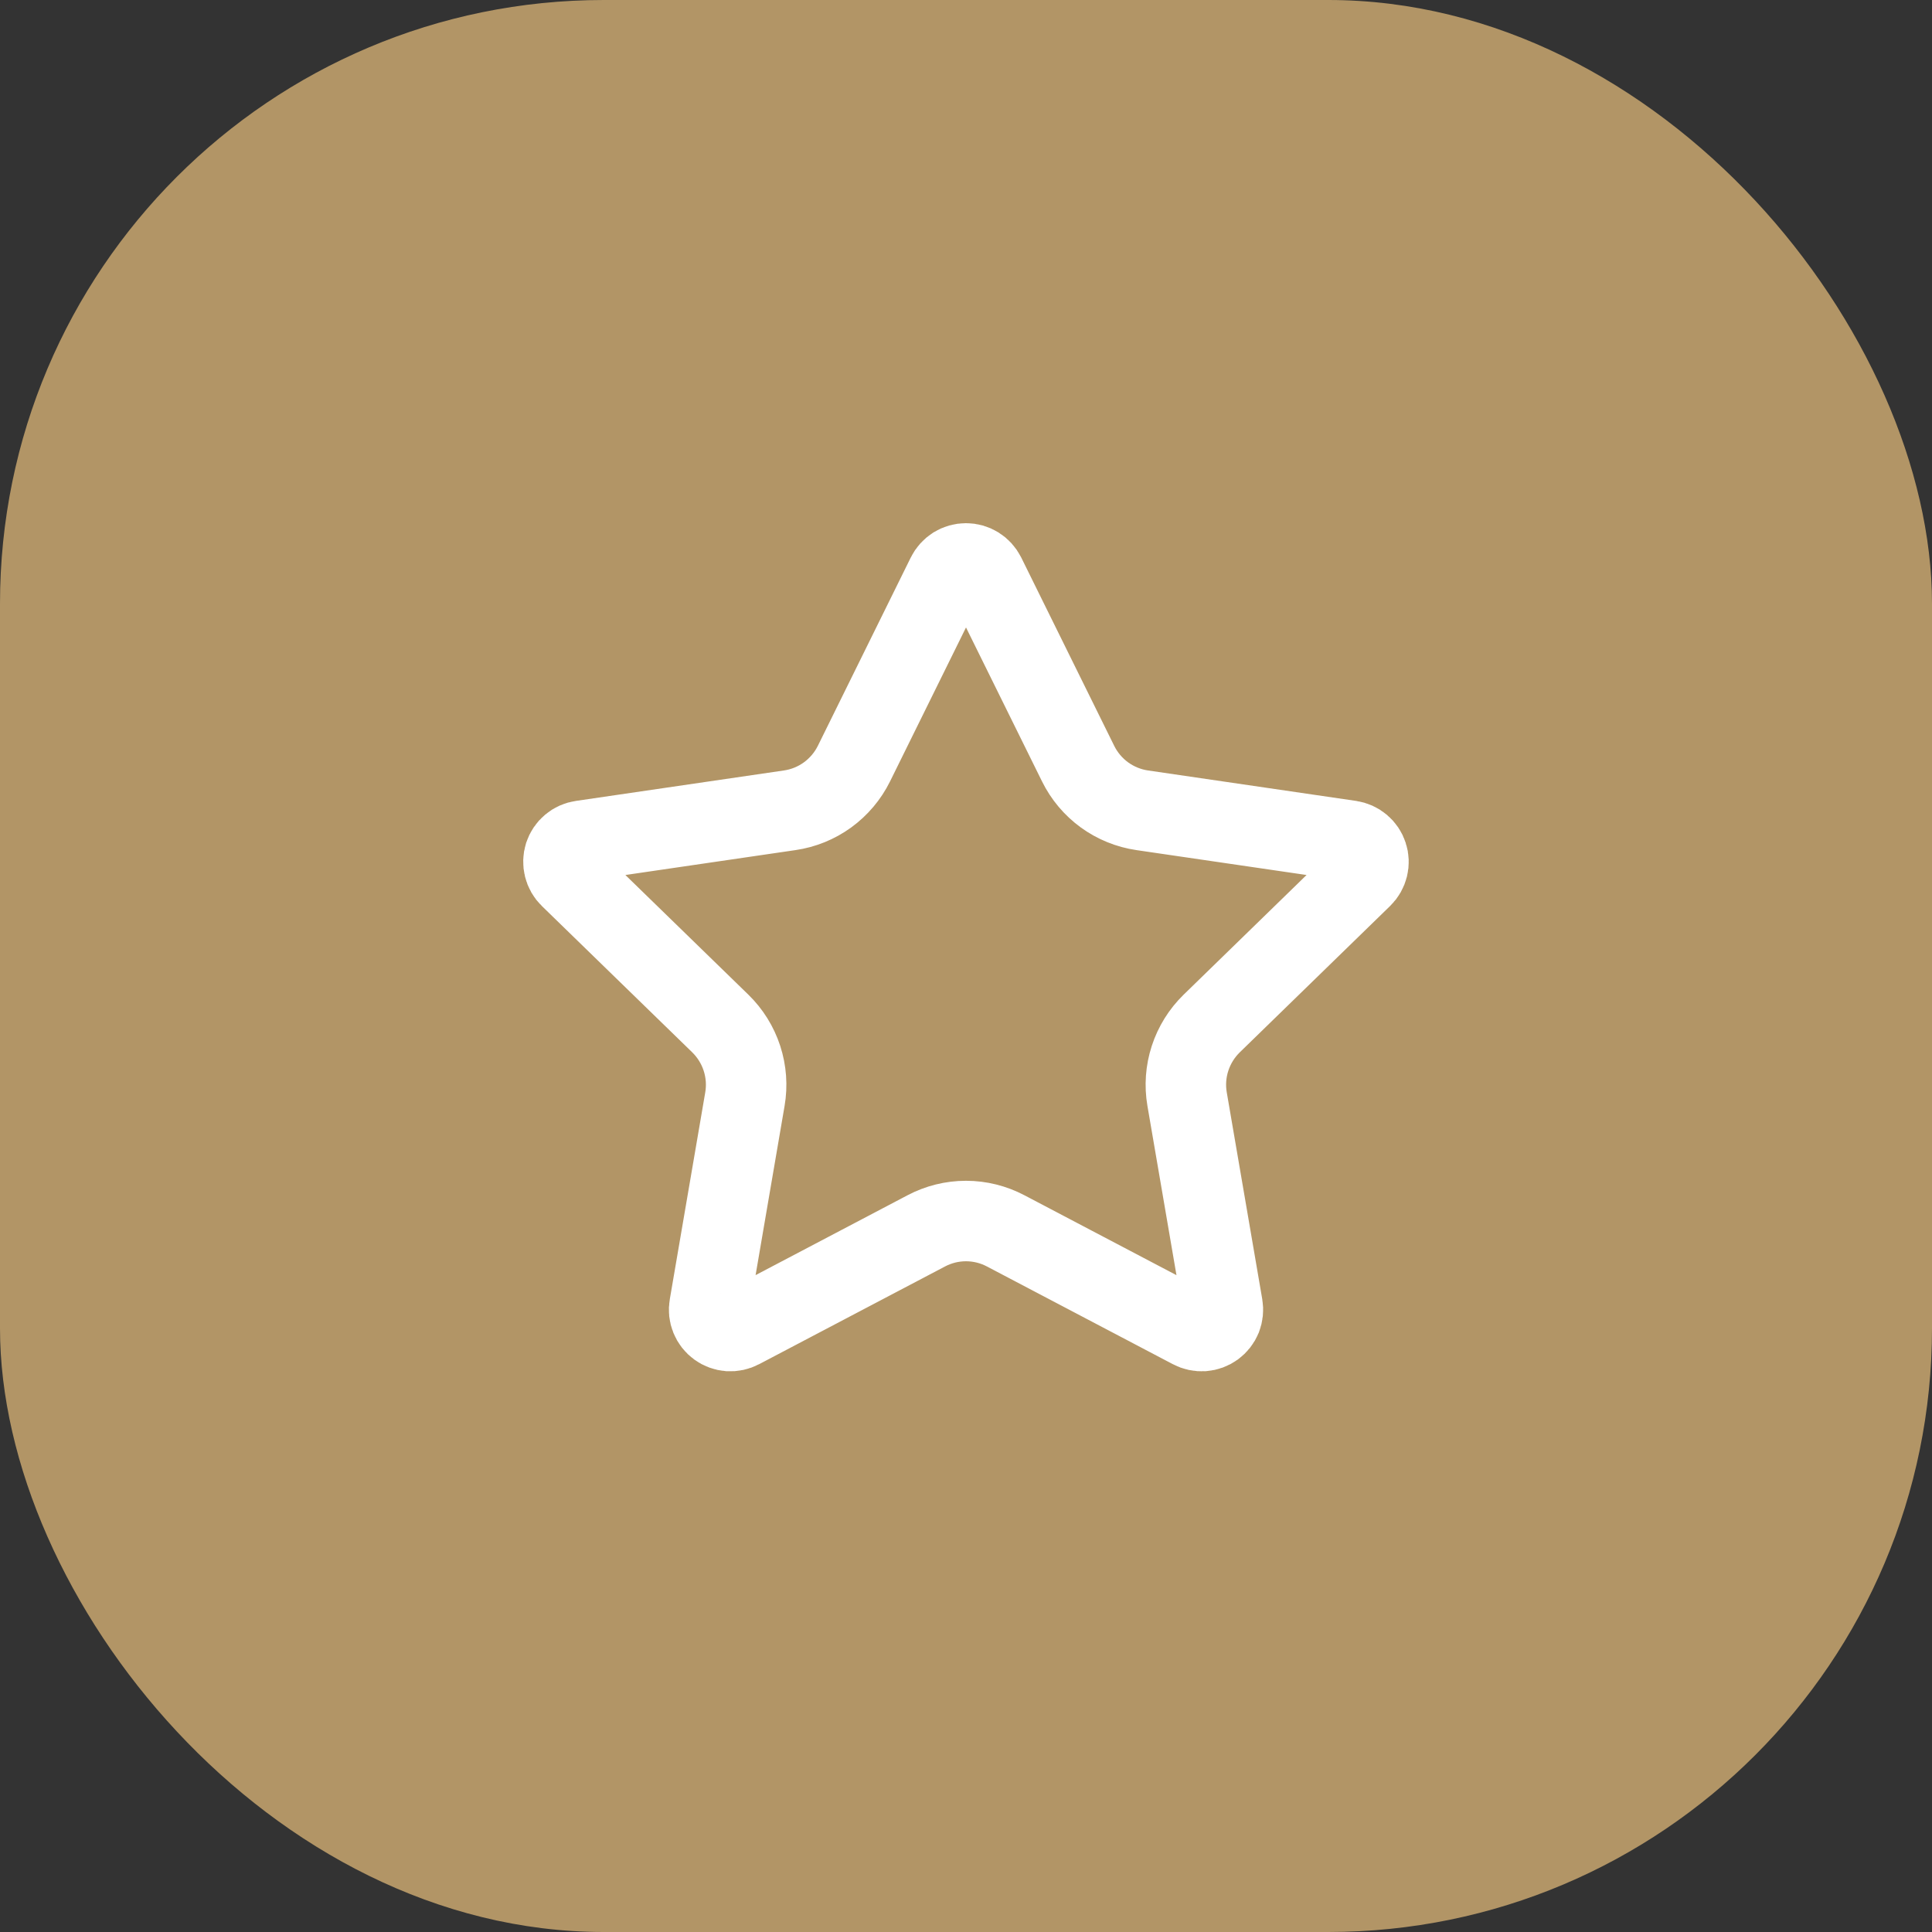
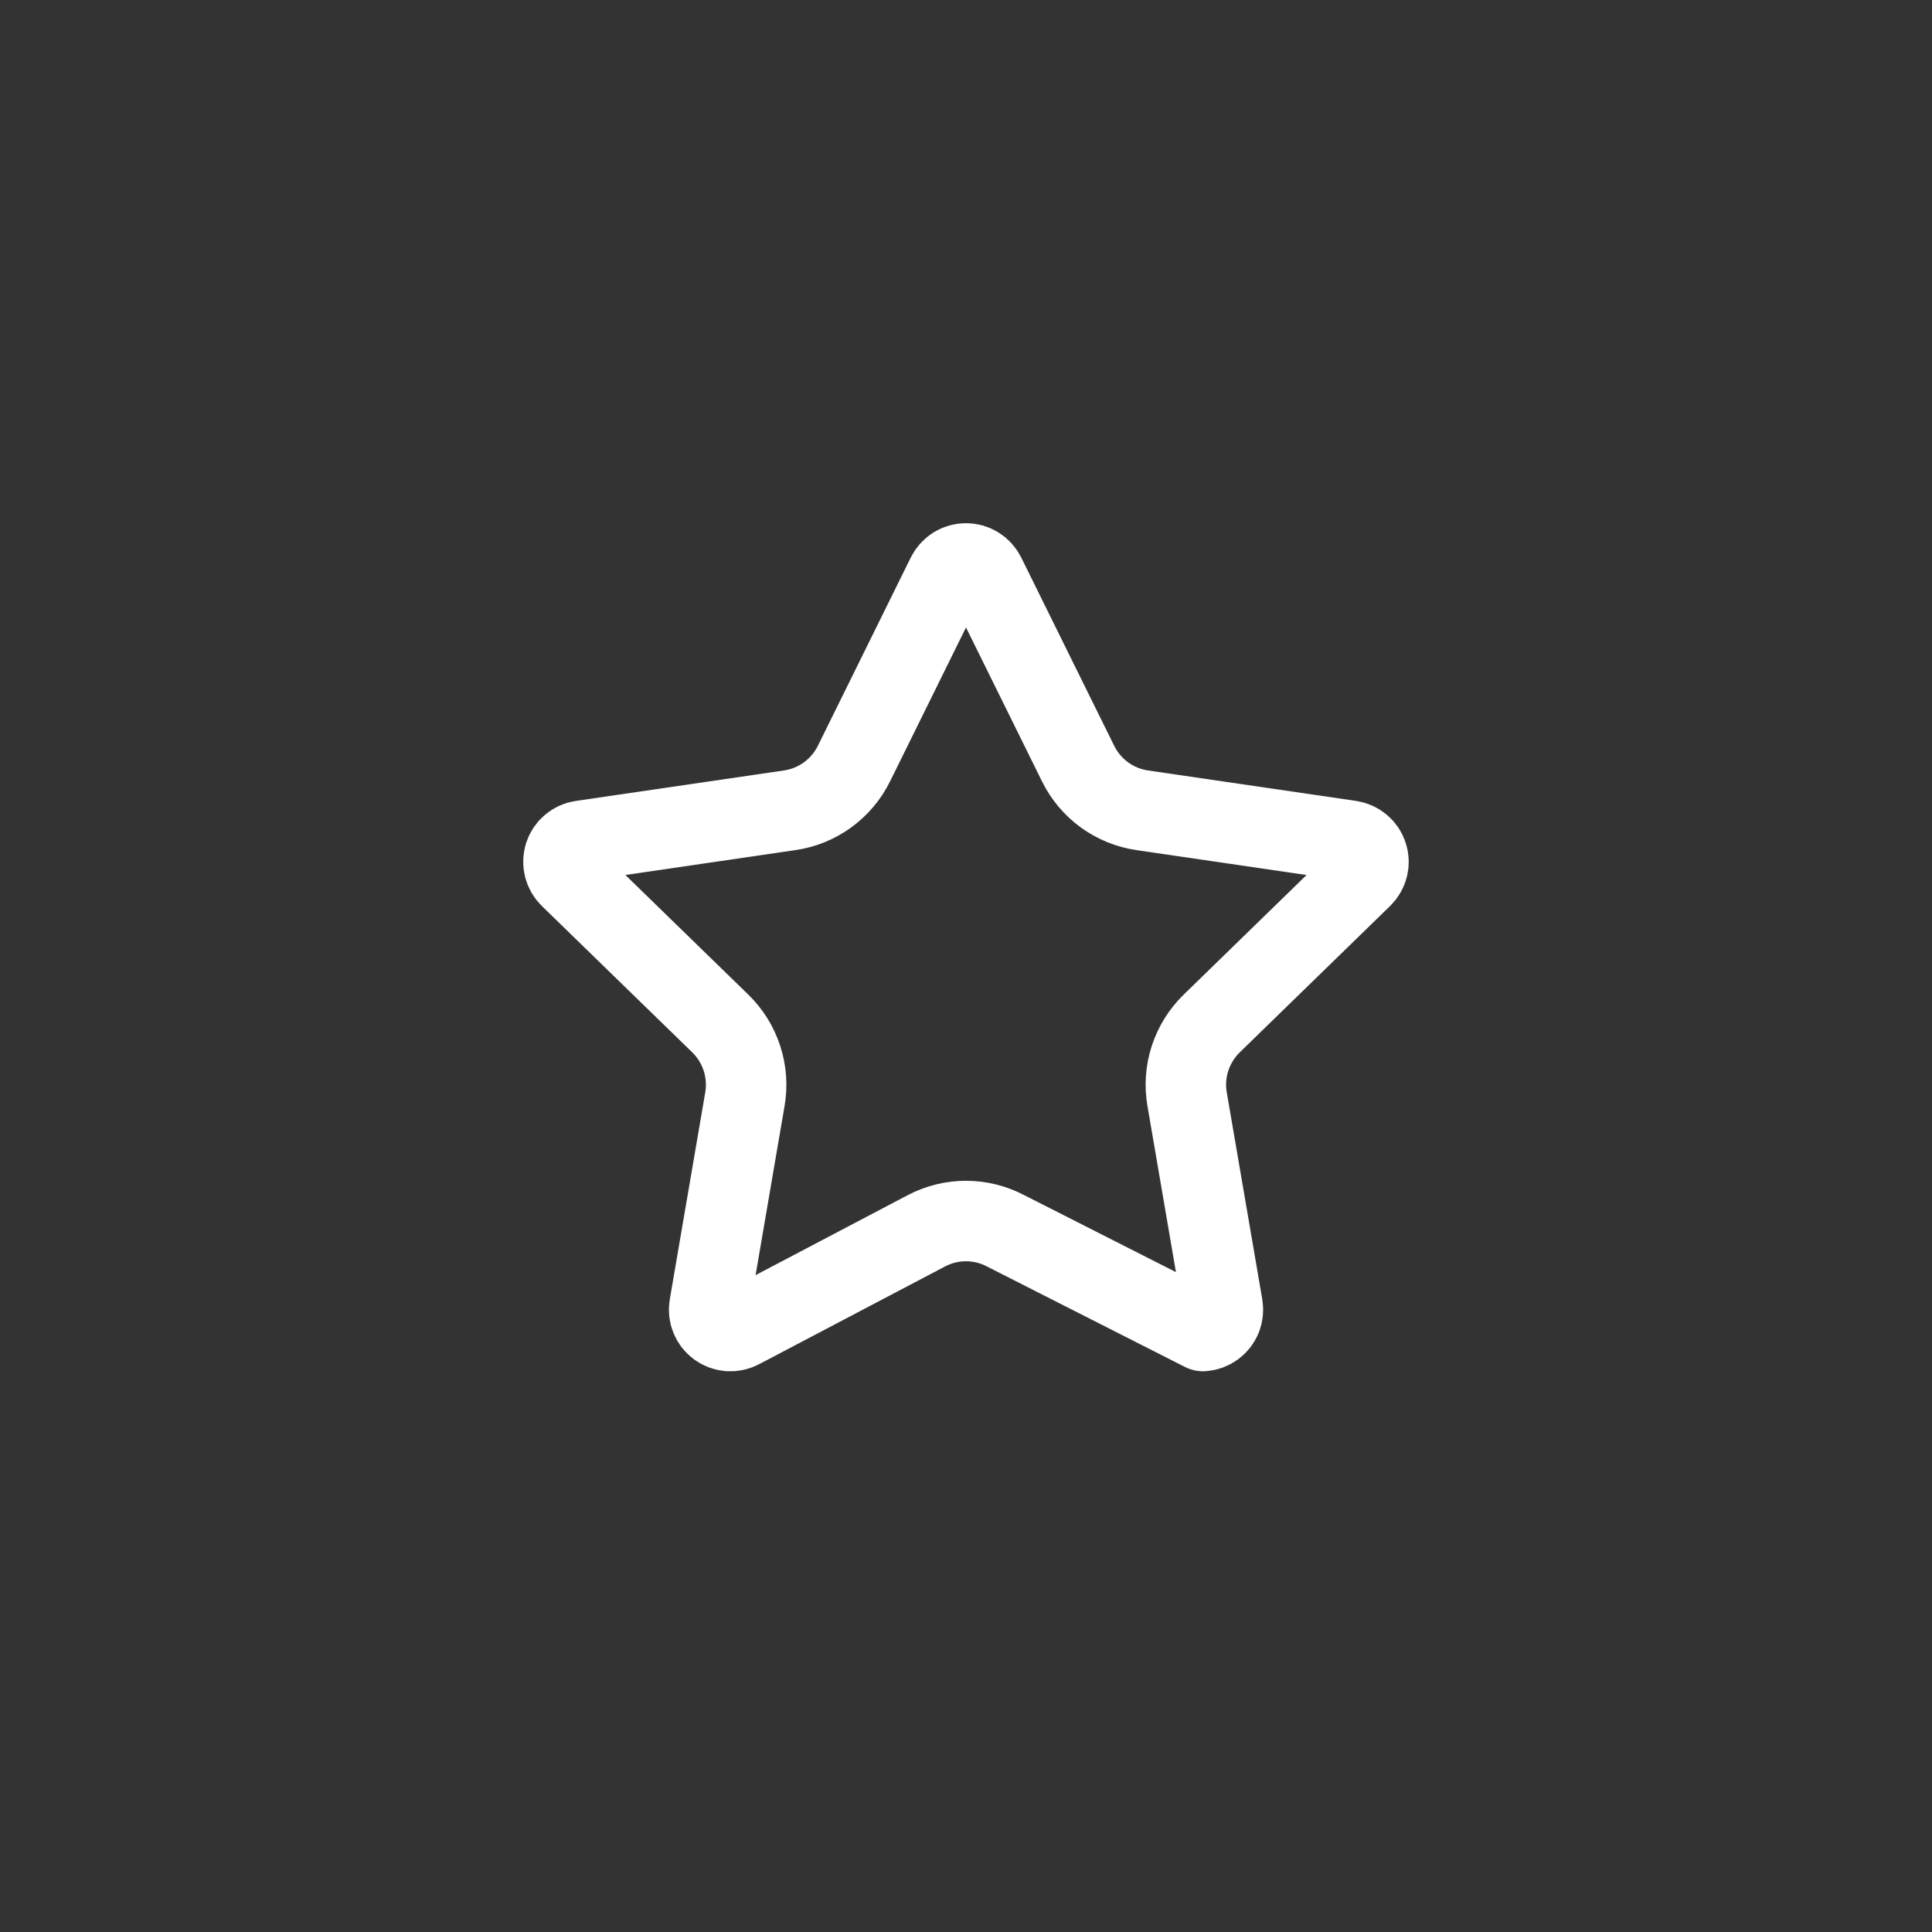
<svg xmlns="http://www.w3.org/2000/svg" width="32" height="32" viewBox="0 0 32 32" fill="none">
  <rect x="0" y="0" width="32" height="32" fill="#333333" stroke="none" />
-   <rect width="32" height="32" rx="10" fill="#B29566" />
-   <path d="M15.683 9.529C15.712 9.47 15.758 9.42 15.813 9.385C15.87 9.35 15.934 9.332 16 9.332C16.066 9.332 16.13 9.35 16.186 9.385C16.242 9.42 16.287 9.47 16.317 9.529L17.857 12.648C17.958 12.853 18.108 13.031 18.293 13.166C18.478 13.3 18.693 13.388 18.92 13.421L22.364 13.925C22.429 13.935 22.491 13.962 22.541 14.005C22.591 14.047 22.629 14.103 22.649 14.166C22.67 14.228 22.672 14.296 22.656 14.36C22.64 14.424 22.607 14.482 22.56 14.528L20.069 16.953C19.905 17.113 19.782 17.311 19.711 17.529C19.64 17.747 19.623 17.979 19.662 18.205L20.25 21.632C20.261 21.697 20.254 21.764 20.23 21.826C20.205 21.887 20.163 21.94 20.11 21.979C20.056 22.018 19.993 22.041 19.927 22.046C19.86 22.05 19.794 22.036 19.736 22.005L16.657 20.387C16.454 20.28 16.229 20.224 16 20.224C15.77 20.224 15.545 20.28 15.342 20.387L12.264 22.005C12.206 22.036 12.139 22.05 12.073 22.046C12.008 22.041 11.944 22.018 11.891 21.979C11.837 21.94 11.796 21.887 11.771 21.825C11.746 21.764 11.739 21.697 11.751 21.632L12.338 18.206C12.377 17.98 12.36 17.748 12.289 17.529C12.218 17.311 12.095 17.113 11.931 16.953L9.44 14.529C9.392 14.483 9.359 14.424 9.343 14.36C9.327 14.296 9.329 14.228 9.349 14.165C9.37 14.102 9.407 14.046 9.458 14.004C9.509 13.961 9.57 13.934 9.636 13.925L13.079 13.421C13.306 13.388 13.521 13.301 13.707 13.166C13.892 13.031 14.042 12.854 14.144 12.648L15.683 9.529Z" stroke="white" stroke-width="1.333" stroke-linecap="round" stroke-linejoin="round" />
+   <path d="M15.683 9.529C15.712 9.47 15.758 9.42 15.813 9.385C15.87 9.35 15.934 9.332 16 9.332C16.066 9.332 16.13 9.35 16.186 9.385C16.242 9.42 16.287 9.47 16.317 9.529L17.857 12.648C17.958 12.853 18.108 13.031 18.293 13.166C18.478 13.3 18.693 13.388 18.92 13.421L22.364 13.925C22.429 13.935 22.491 13.962 22.541 14.005C22.591 14.047 22.629 14.103 22.649 14.166C22.67 14.228 22.672 14.296 22.656 14.36C22.64 14.424 22.607 14.482 22.56 14.528L20.069 16.953C19.905 17.113 19.782 17.311 19.711 17.529C19.64 17.747 19.623 17.979 19.662 18.205L20.25 21.632C20.261 21.697 20.254 21.764 20.23 21.826C20.205 21.887 20.163 21.94 20.11 21.979C20.056 22.018 19.993 22.041 19.927 22.046L16.657 20.387C16.454 20.28 16.229 20.224 16 20.224C15.77 20.224 15.545 20.28 15.342 20.387L12.264 22.005C12.206 22.036 12.139 22.05 12.073 22.046C12.008 22.041 11.944 22.018 11.891 21.979C11.837 21.94 11.796 21.887 11.771 21.825C11.746 21.764 11.739 21.697 11.751 21.632L12.338 18.206C12.377 17.98 12.36 17.748 12.289 17.529C12.218 17.311 12.095 17.113 11.931 16.953L9.44 14.529C9.392 14.483 9.359 14.424 9.343 14.36C9.327 14.296 9.329 14.228 9.349 14.165C9.37 14.102 9.407 14.046 9.458 14.004C9.509 13.961 9.57 13.934 9.636 13.925L13.079 13.421C13.306 13.388 13.521 13.301 13.707 13.166C13.892 13.031 14.042 12.854 14.144 12.648L15.683 9.529Z" stroke="white" stroke-width="1.333" stroke-linecap="round" stroke-linejoin="round" />
</svg>